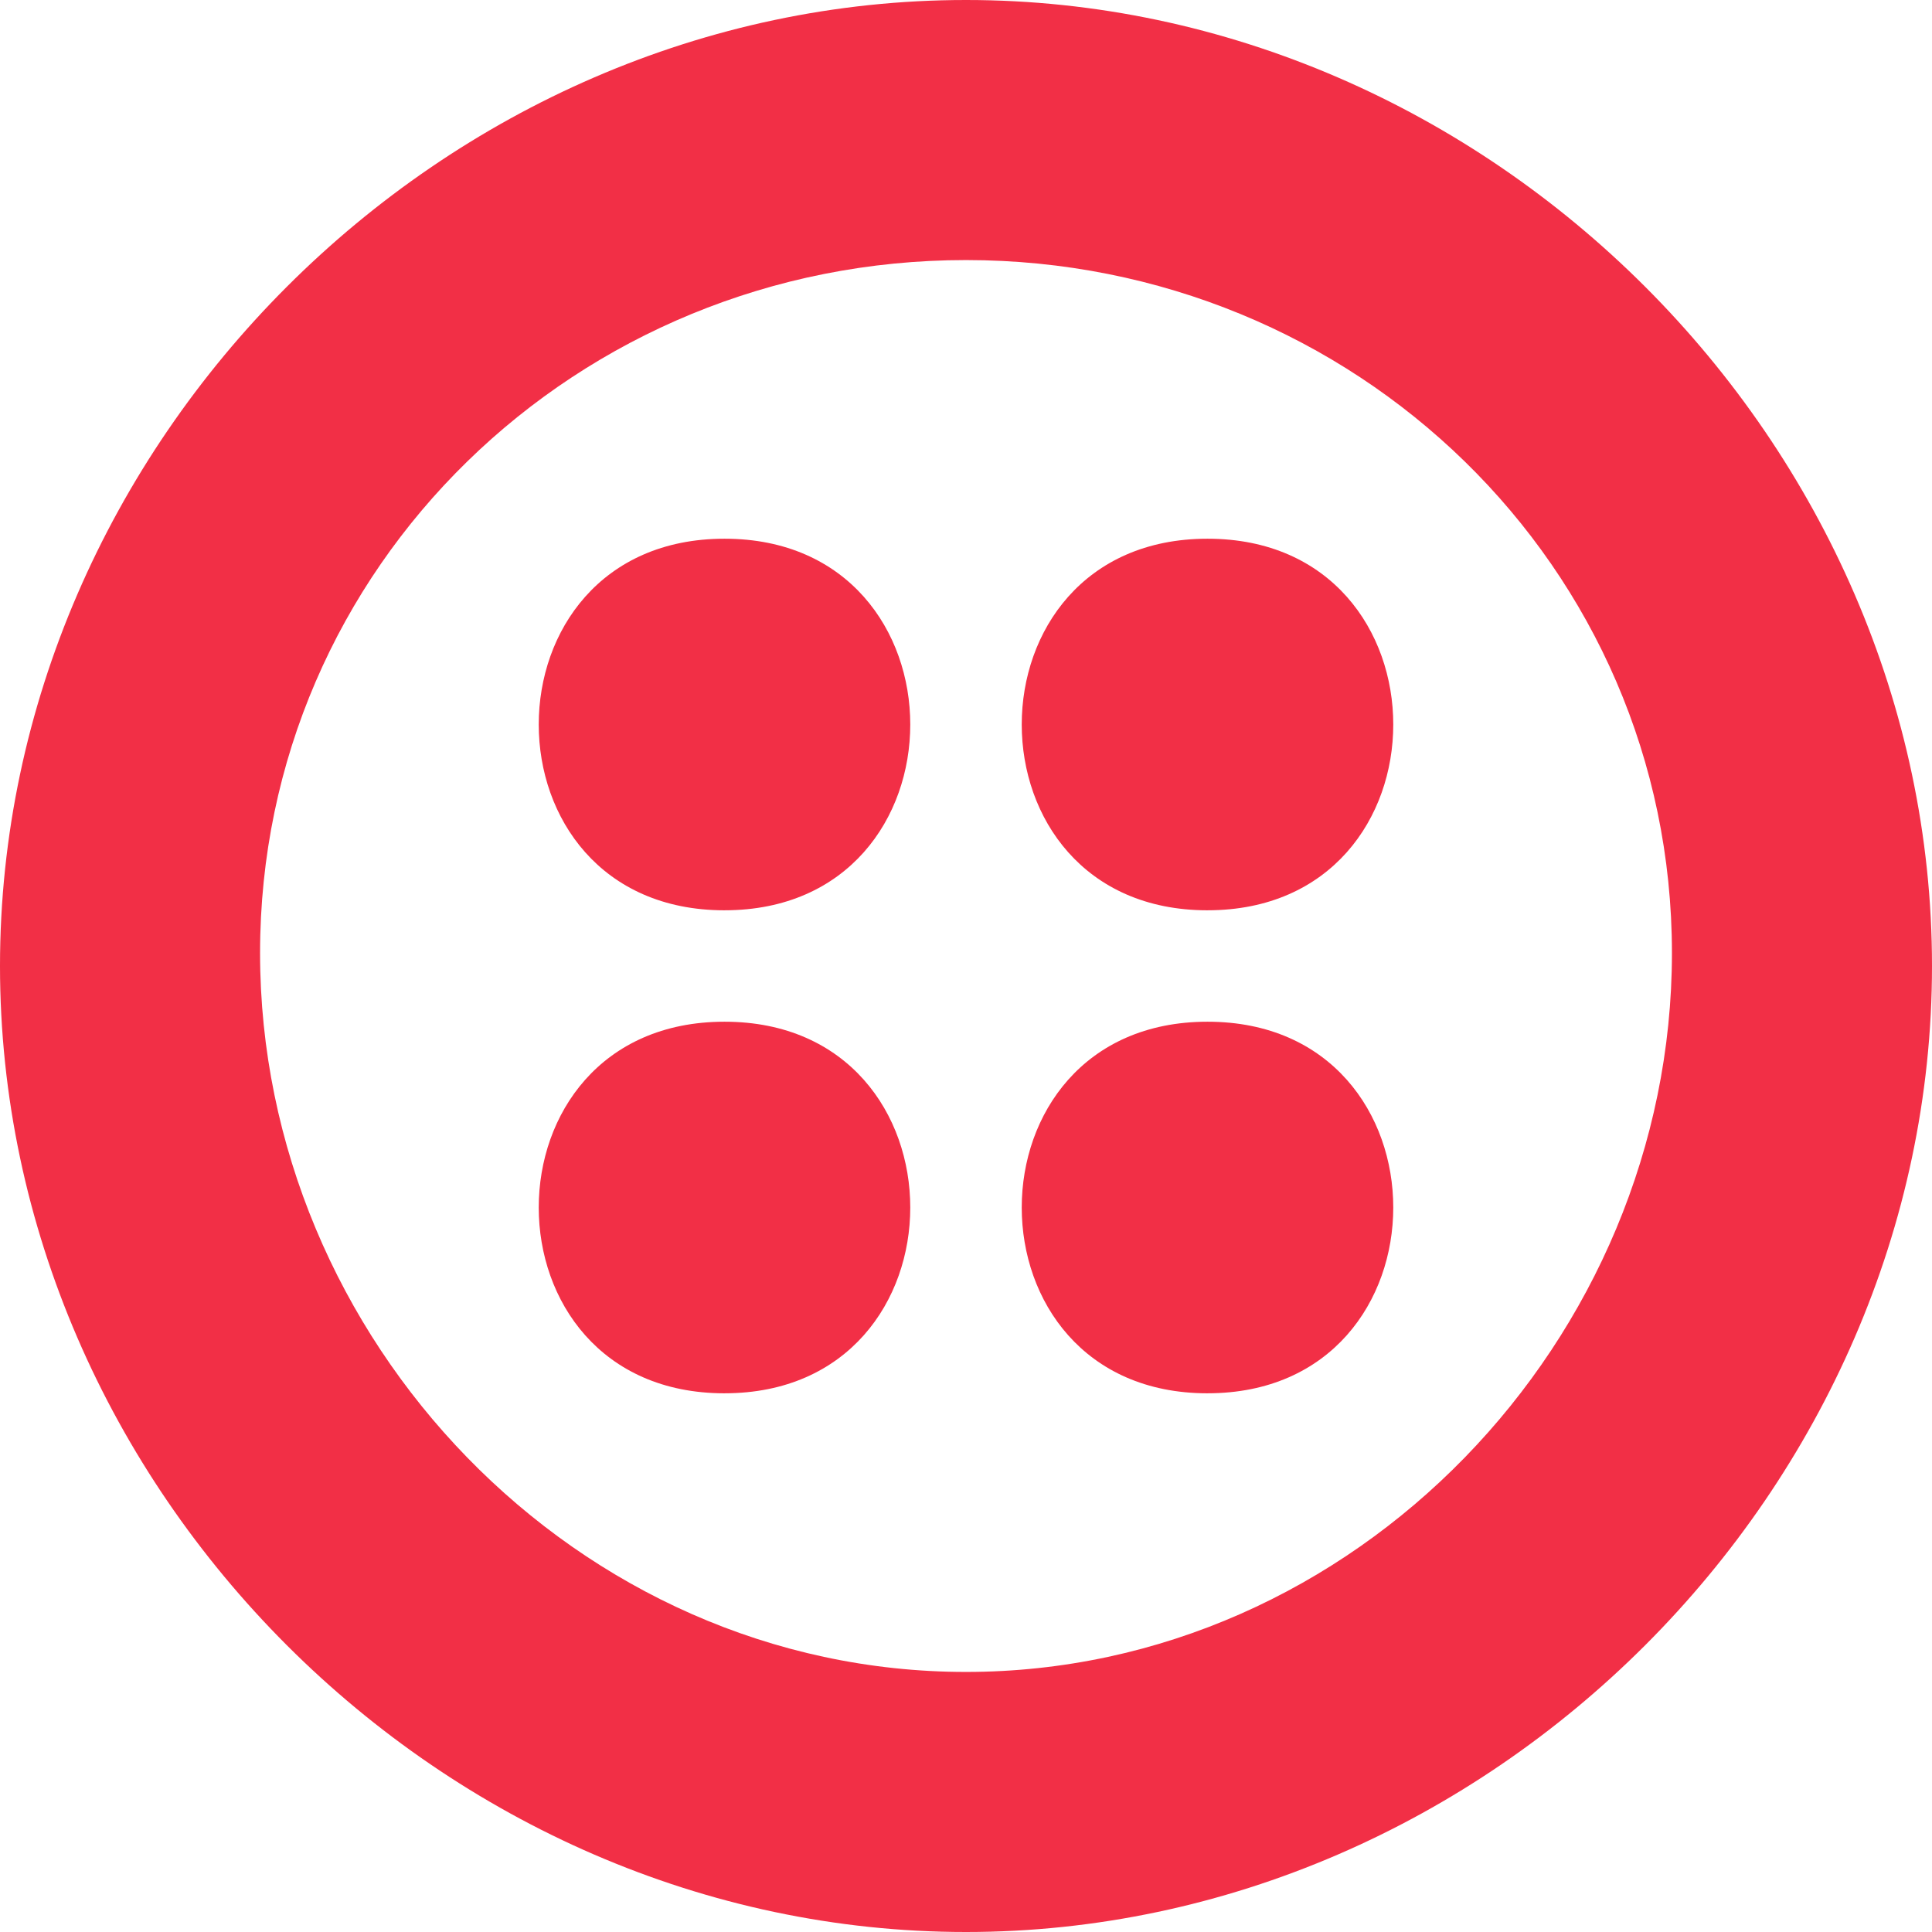
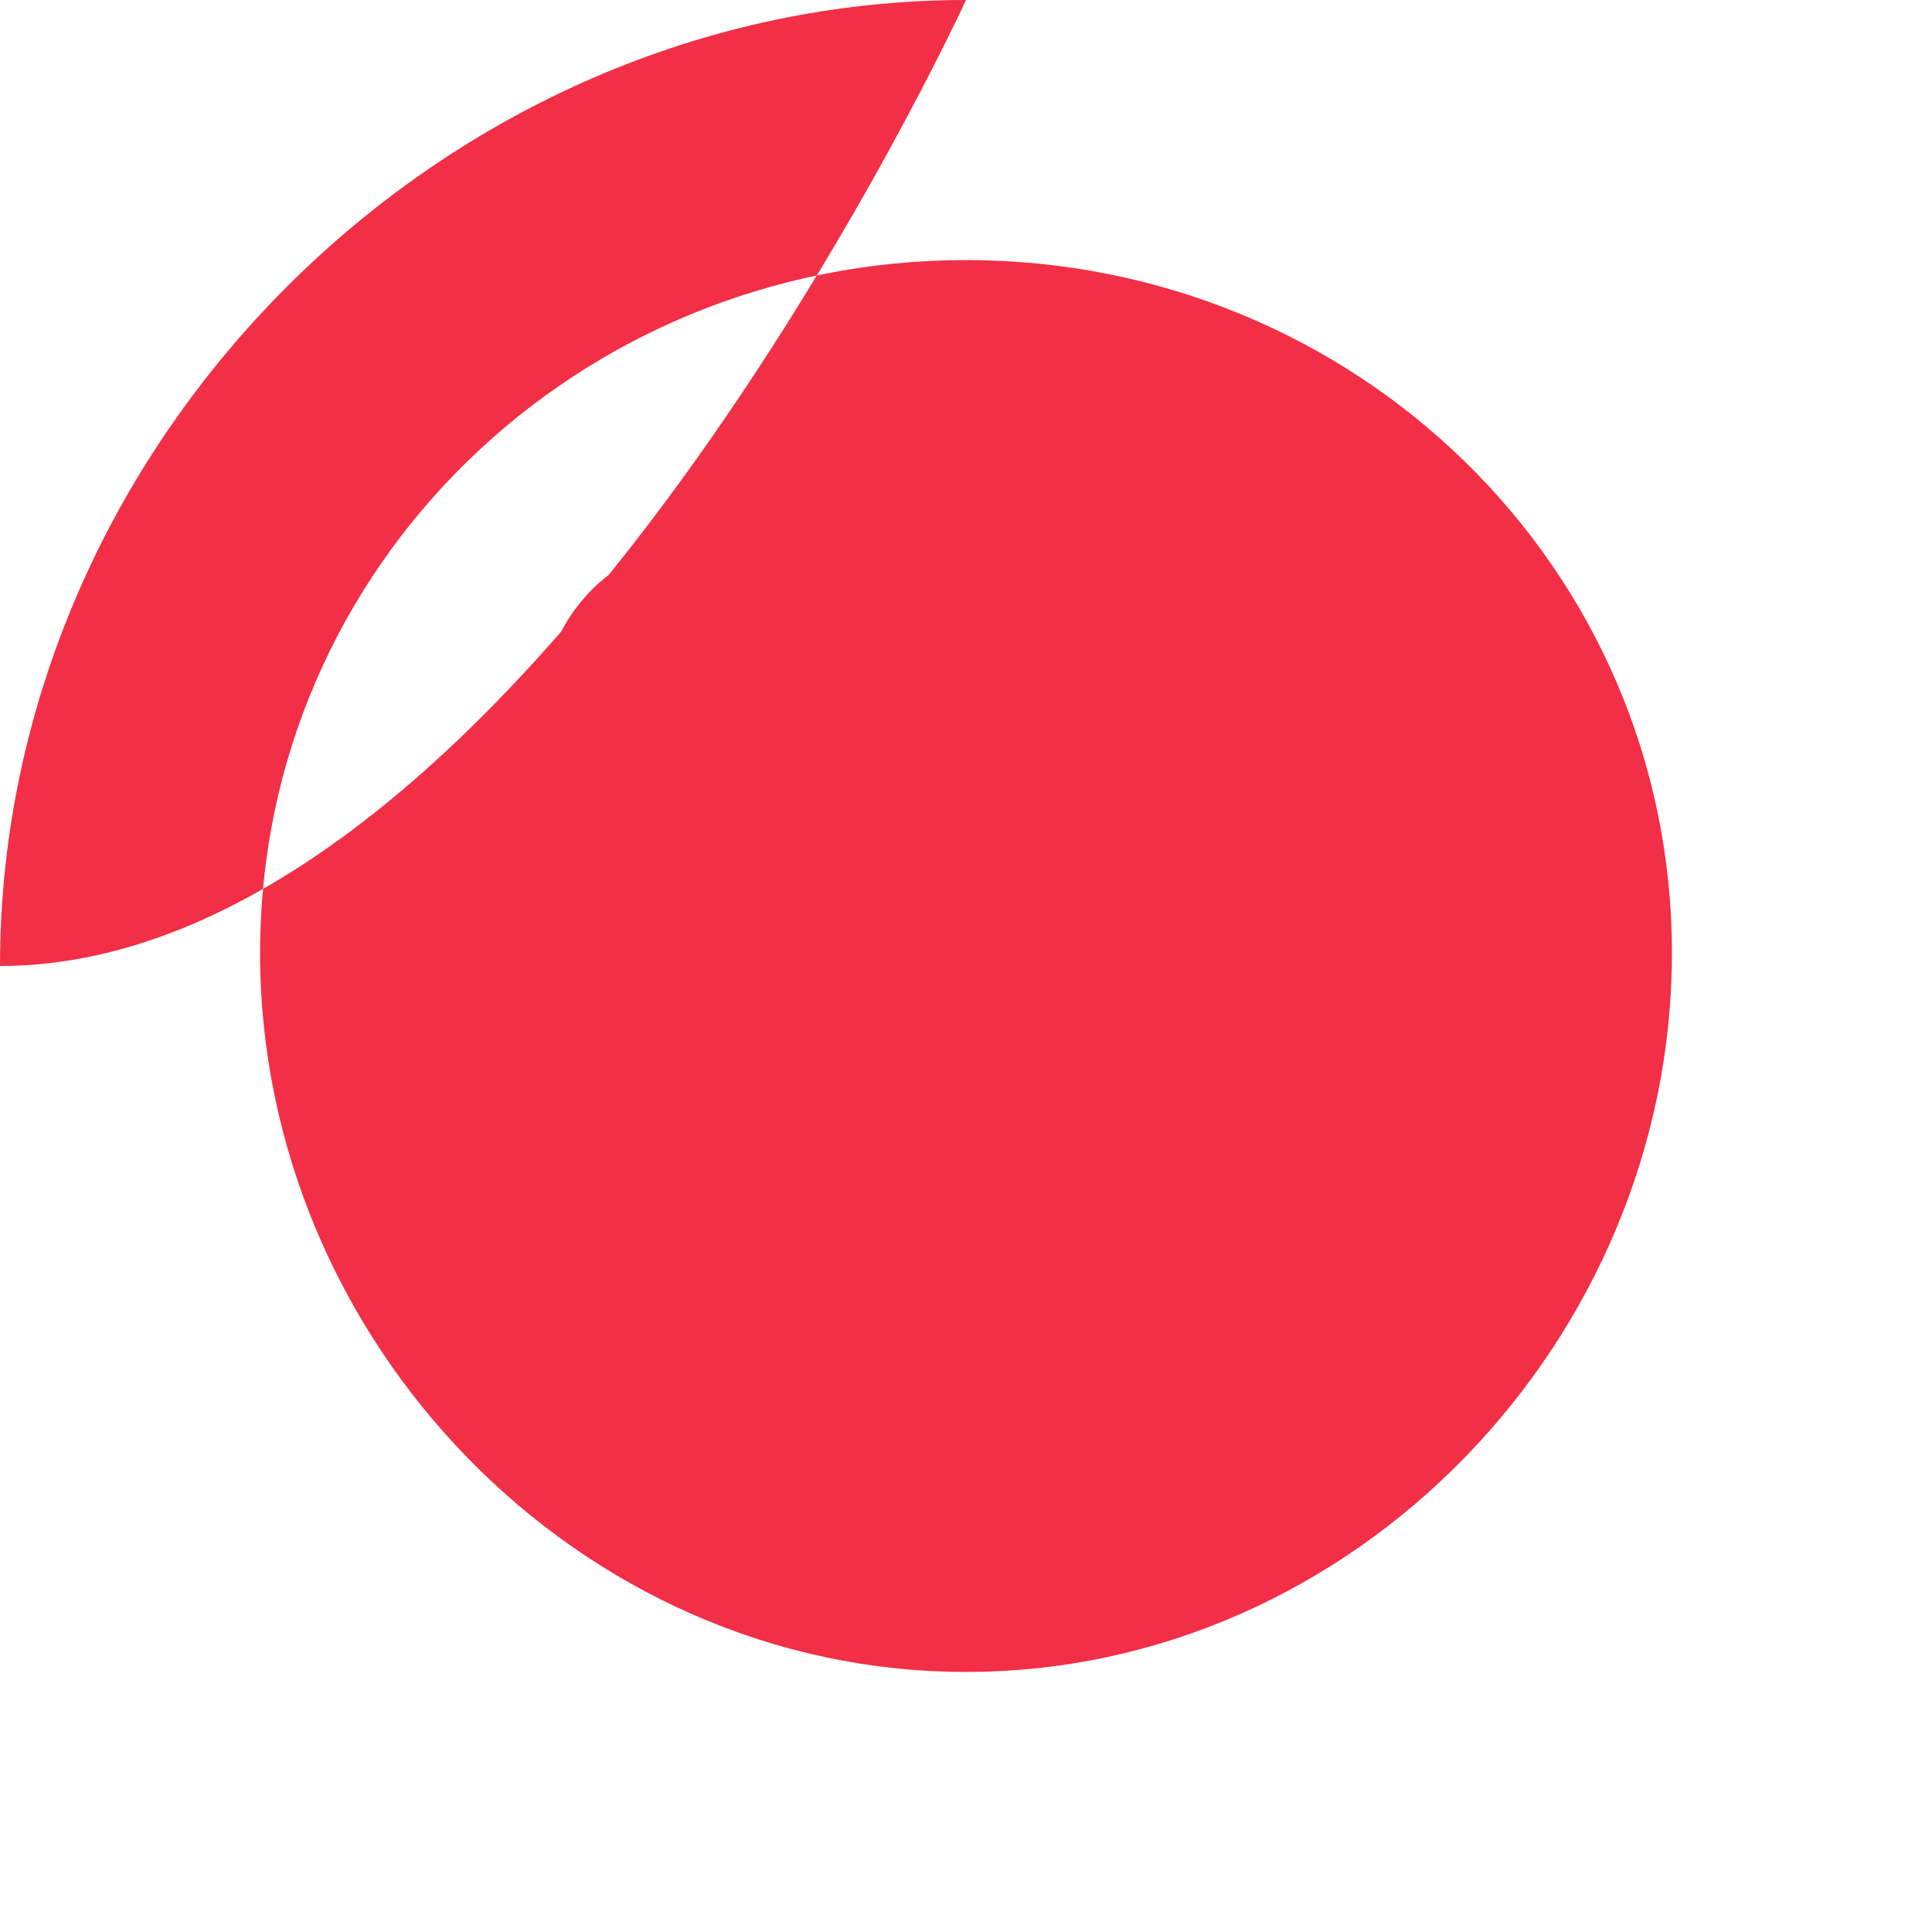
<svg xmlns="http://www.w3.org/2000/svg" width="512" height="512" viewBox="0 0 128 128">
-   <path fill="#f22f46" d="M48 92.309c16.41 0 16.41-24.618 0-24.618S31.59 92.31 48 92.31Zm0-32c16.41 0 16.41-24.618 0-24.618S31.59 60.31 48 60.31Zm32 32c16.41 0 16.41-24.618 0-24.618S63.59 92.31 80 92.31Zm0-32c16.41 0 16.41-24.618 0-24.618S63.59 60.31 80 60.31ZM64 0c34.664 0 64 29.336 64 64s-29.336 64-64 64S0 98.664 0 64 29.336 0 64 0m0 17.23c-25.758 0-46.77 20.286-46.77 45.91 0 25.626 21.012 47.63 46.77 47.63s46.77-22.004 46.77-47.63c0-25.624-21.012-45.91-46.77-45.91m0 0" />
+   <path fill="#f22f46" d="M48 92.309c16.41 0 16.41-24.618 0-24.618S31.59 92.31 48 92.31Zm0-32c16.41 0 16.41-24.618 0-24.618S31.59 60.31 48 60.31Zm32 32c16.41 0 16.41-24.618 0-24.618S63.59 92.31 80 92.31Zm0-32c16.41 0 16.41-24.618 0-24.618S63.59 60.31 80 60.31ZM64 0s-29.336 64-64 64S0 98.664 0 64 29.336 0 64 0m0 17.23c-25.758 0-46.77 20.286-46.77 45.91 0 25.626 21.012 47.63 46.77 47.63s46.77-22.004 46.77-47.63c0-25.624-21.012-45.91-46.77-45.91m0 0" />
</svg>